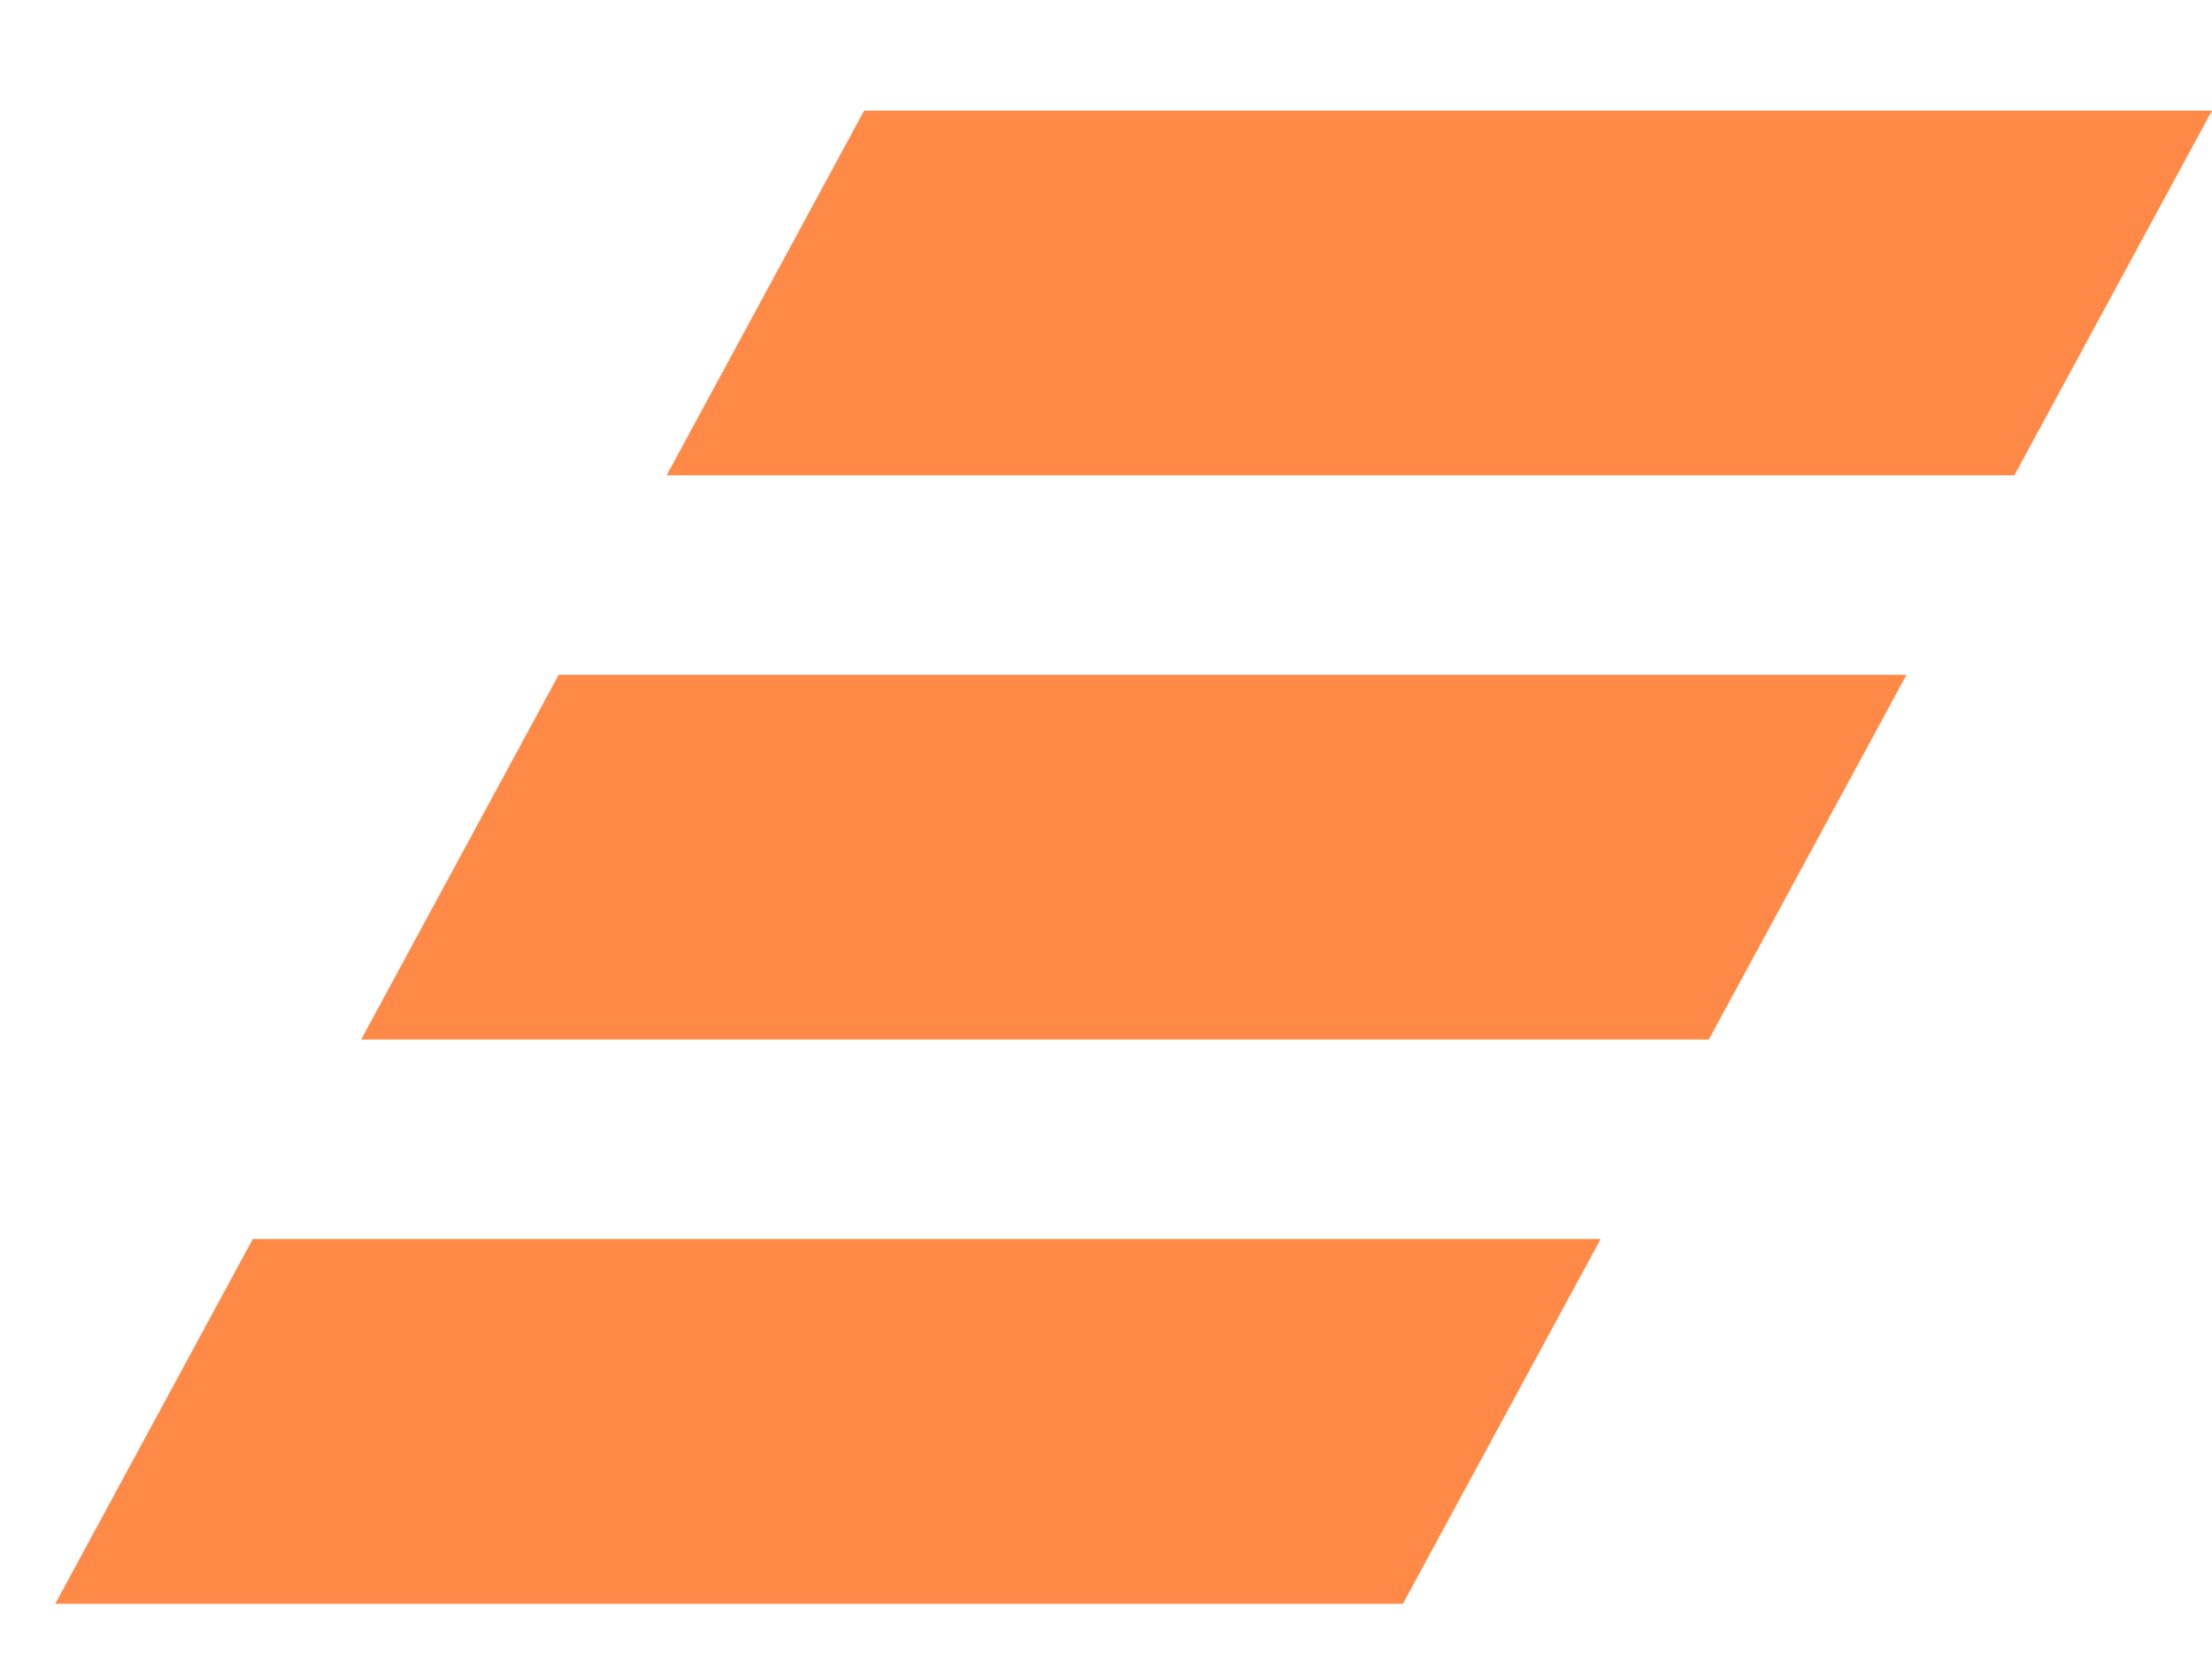
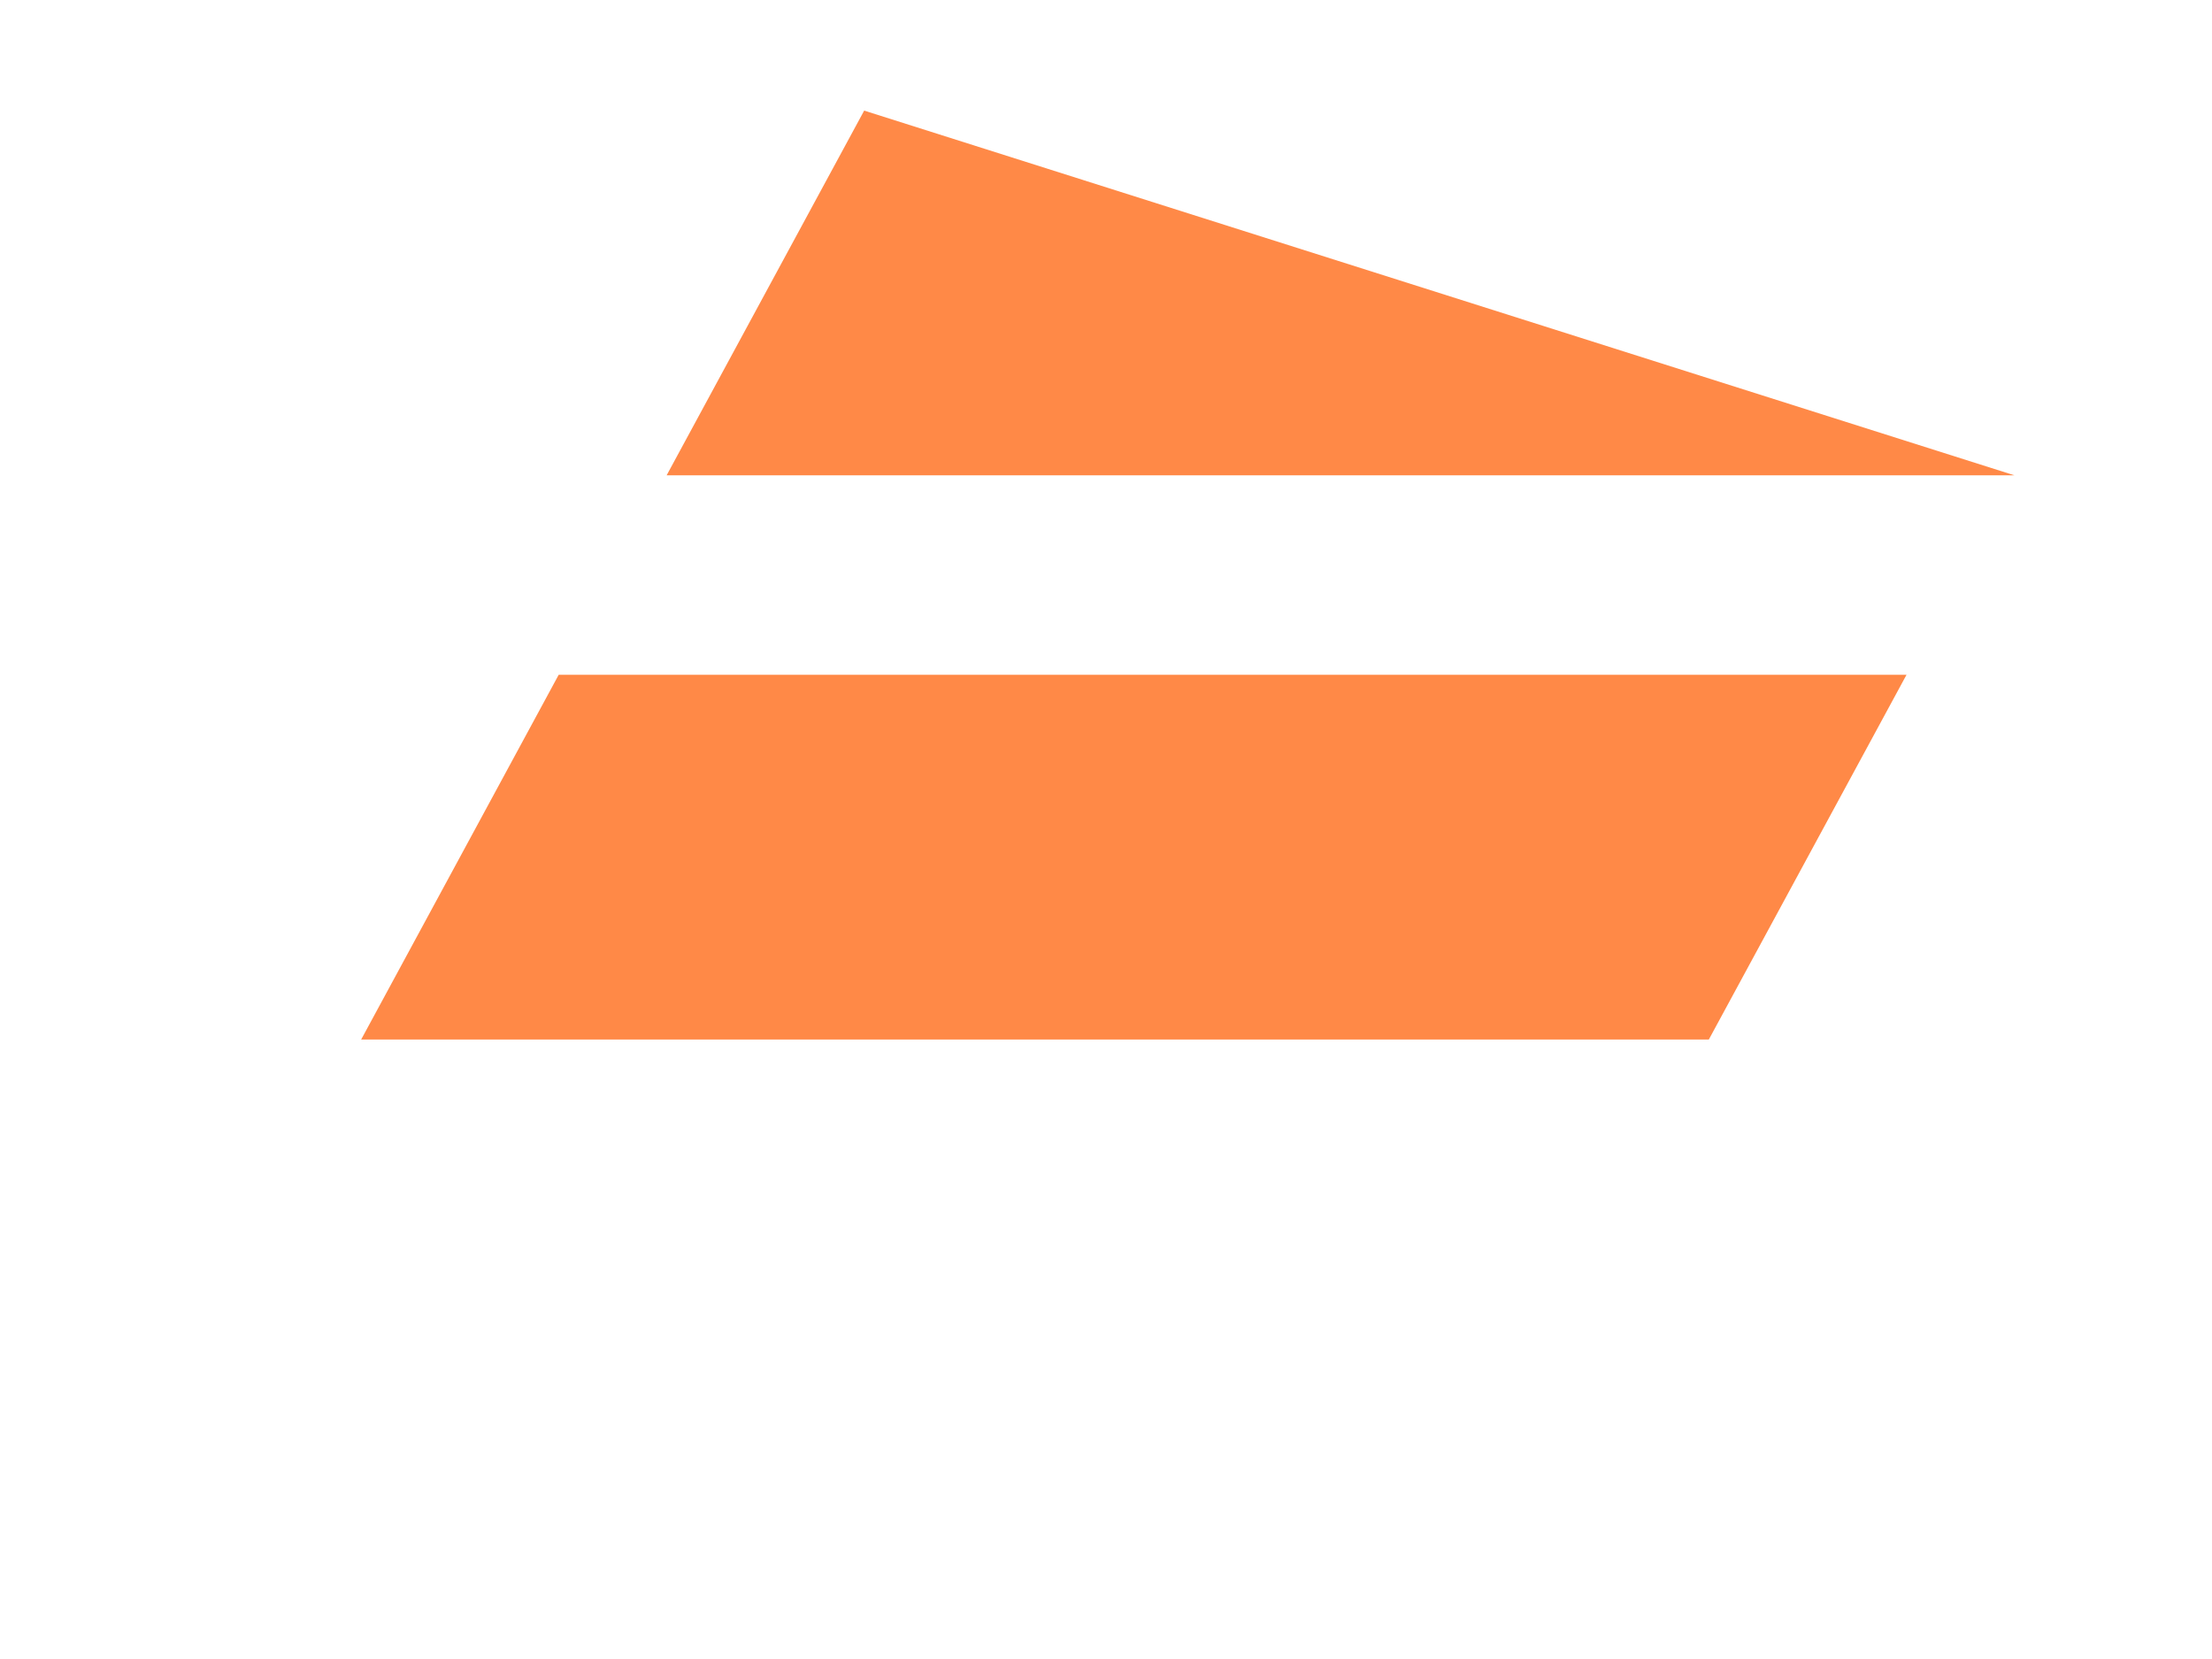
<svg xmlns="http://www.w3.org/2000/svg" width="40" height="30" viewBox="0 0 40 30" fill="none">
-   <path d="M25.37 29H1L4.572 22.405H28.945L25.37 29Z" fill="#FF8947" />
  <path d="M30.901 18.798H6.531L10.103 12.202H34.476L30.901 18.798Z" fill="#FF8947" />
-   <path d="M36.426 8.595H12.055L15.627 2H40L36.426 8.595Z" fill="#FF8947" />
+   <path d="M36.426 8.595H12.055L15.627 2L36.426 8.595Z" fill="#FF8947" />
</svg>